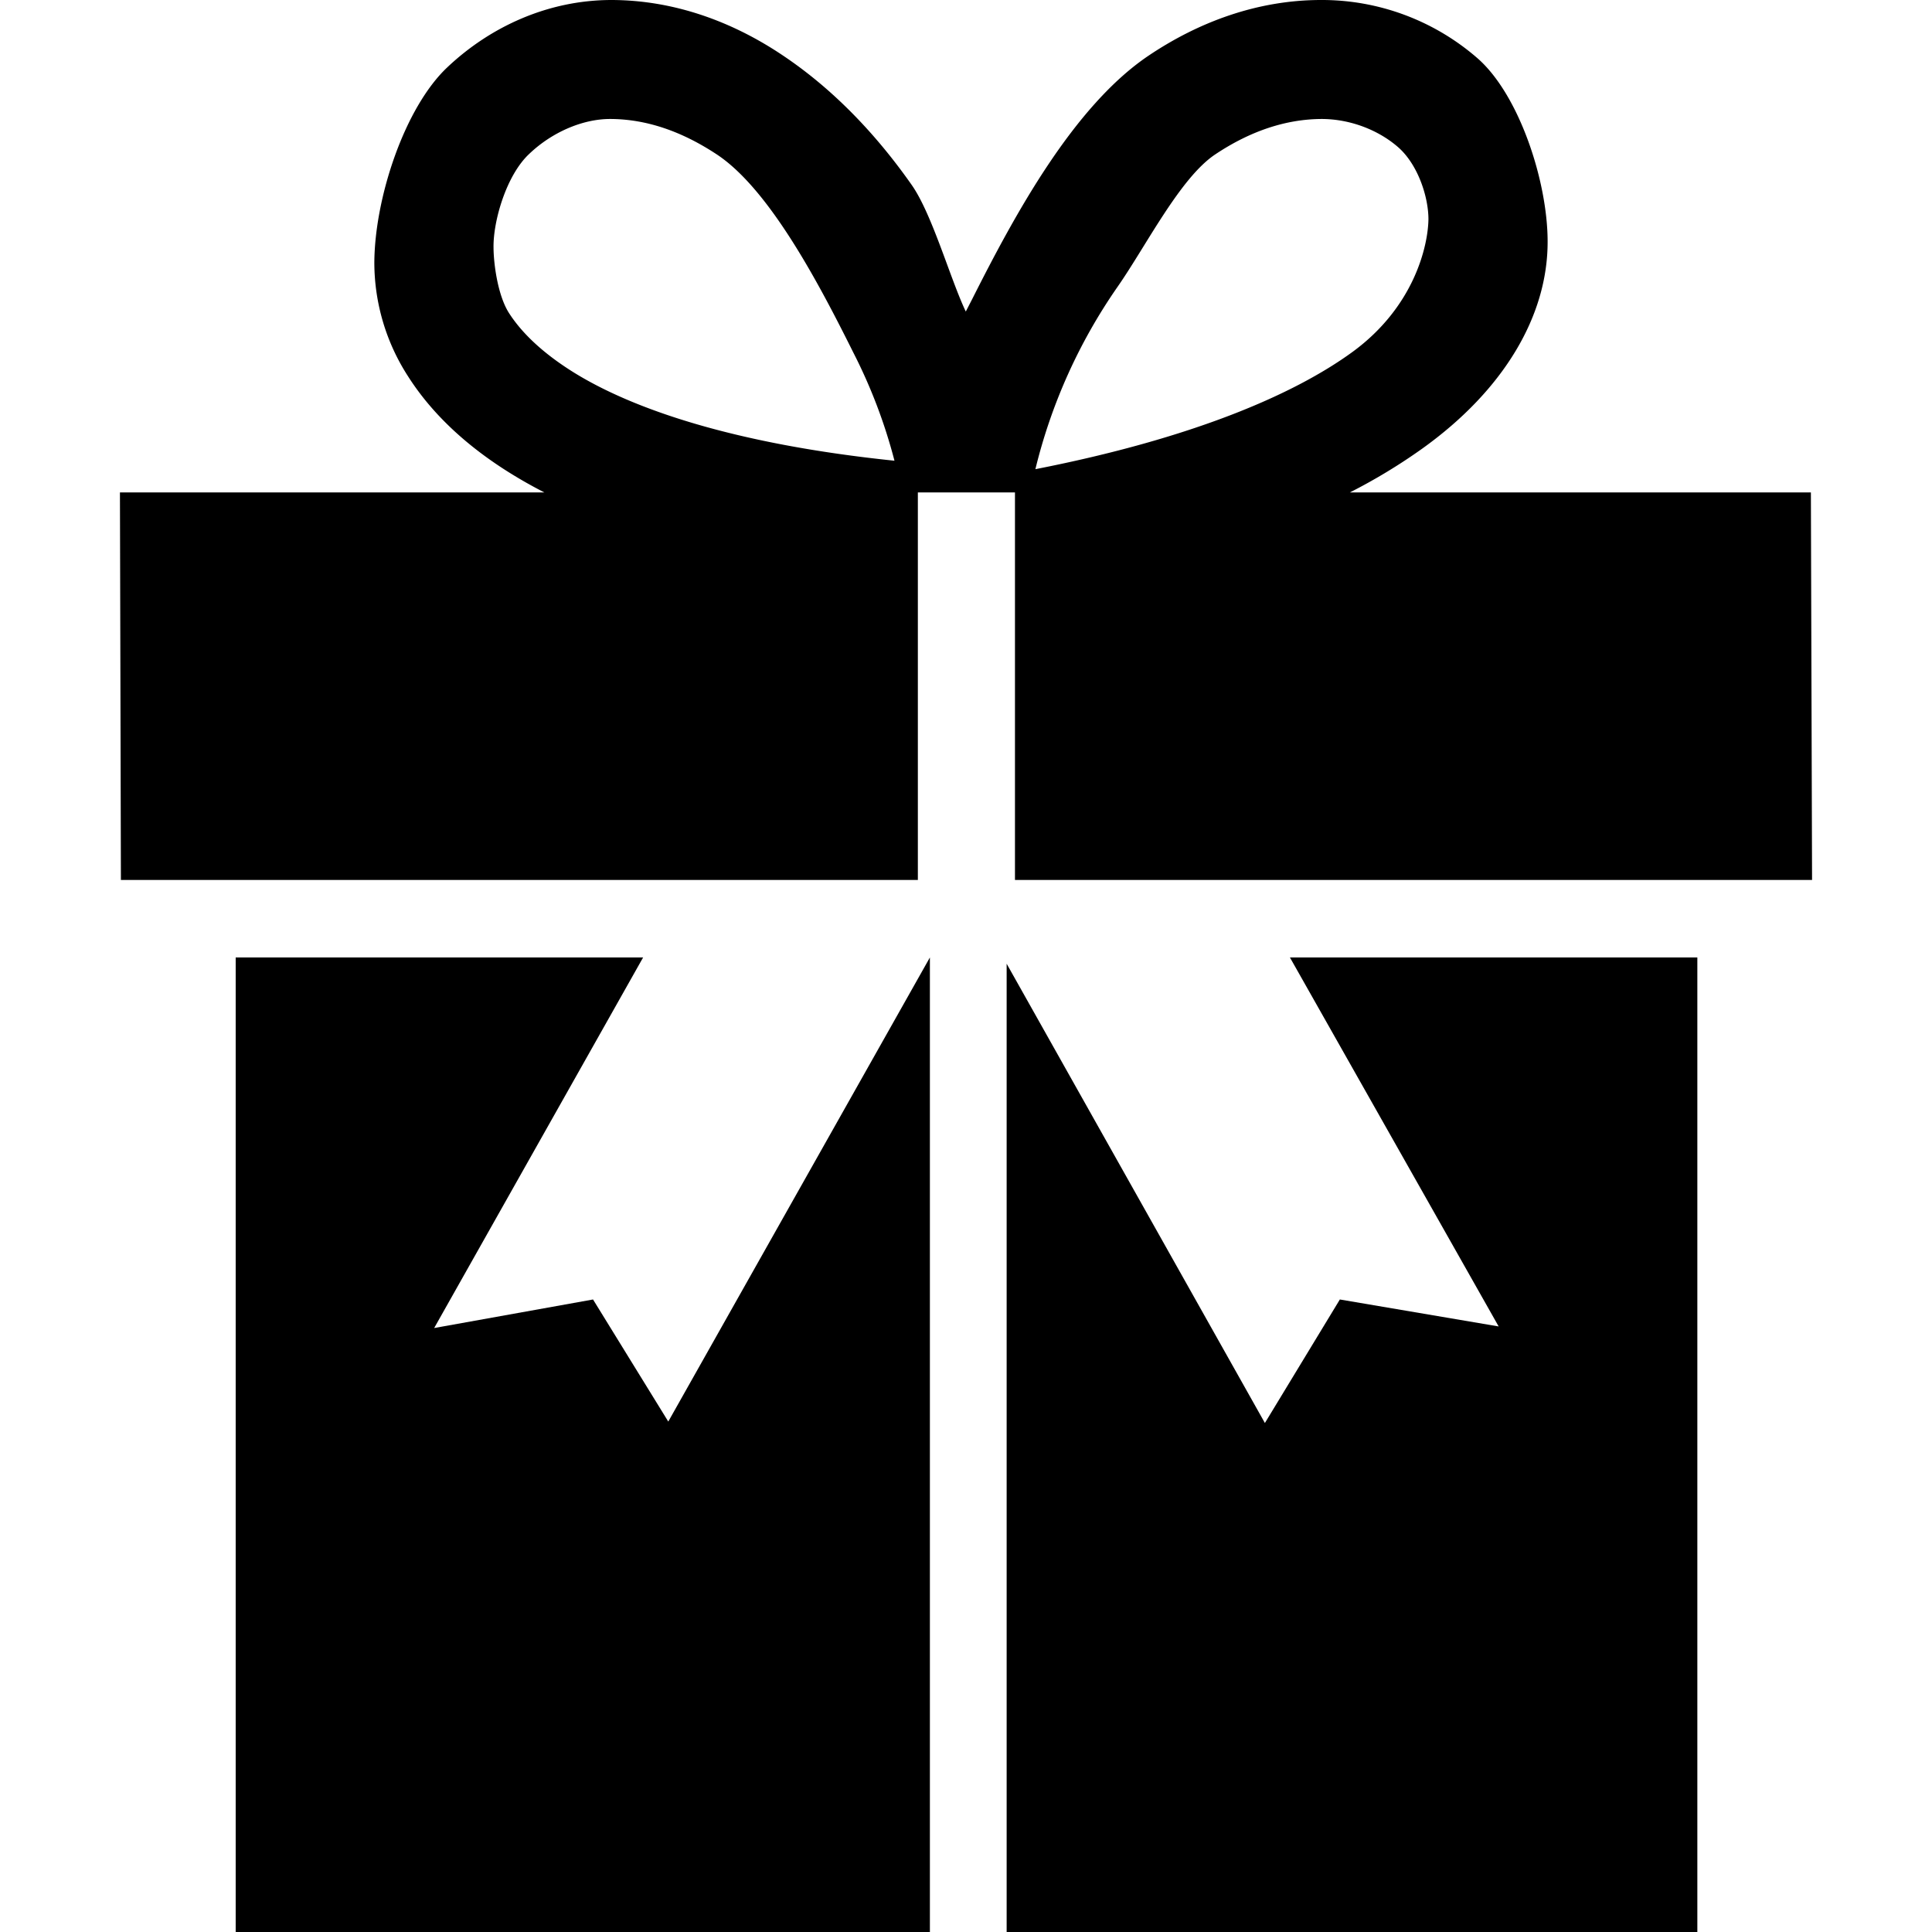
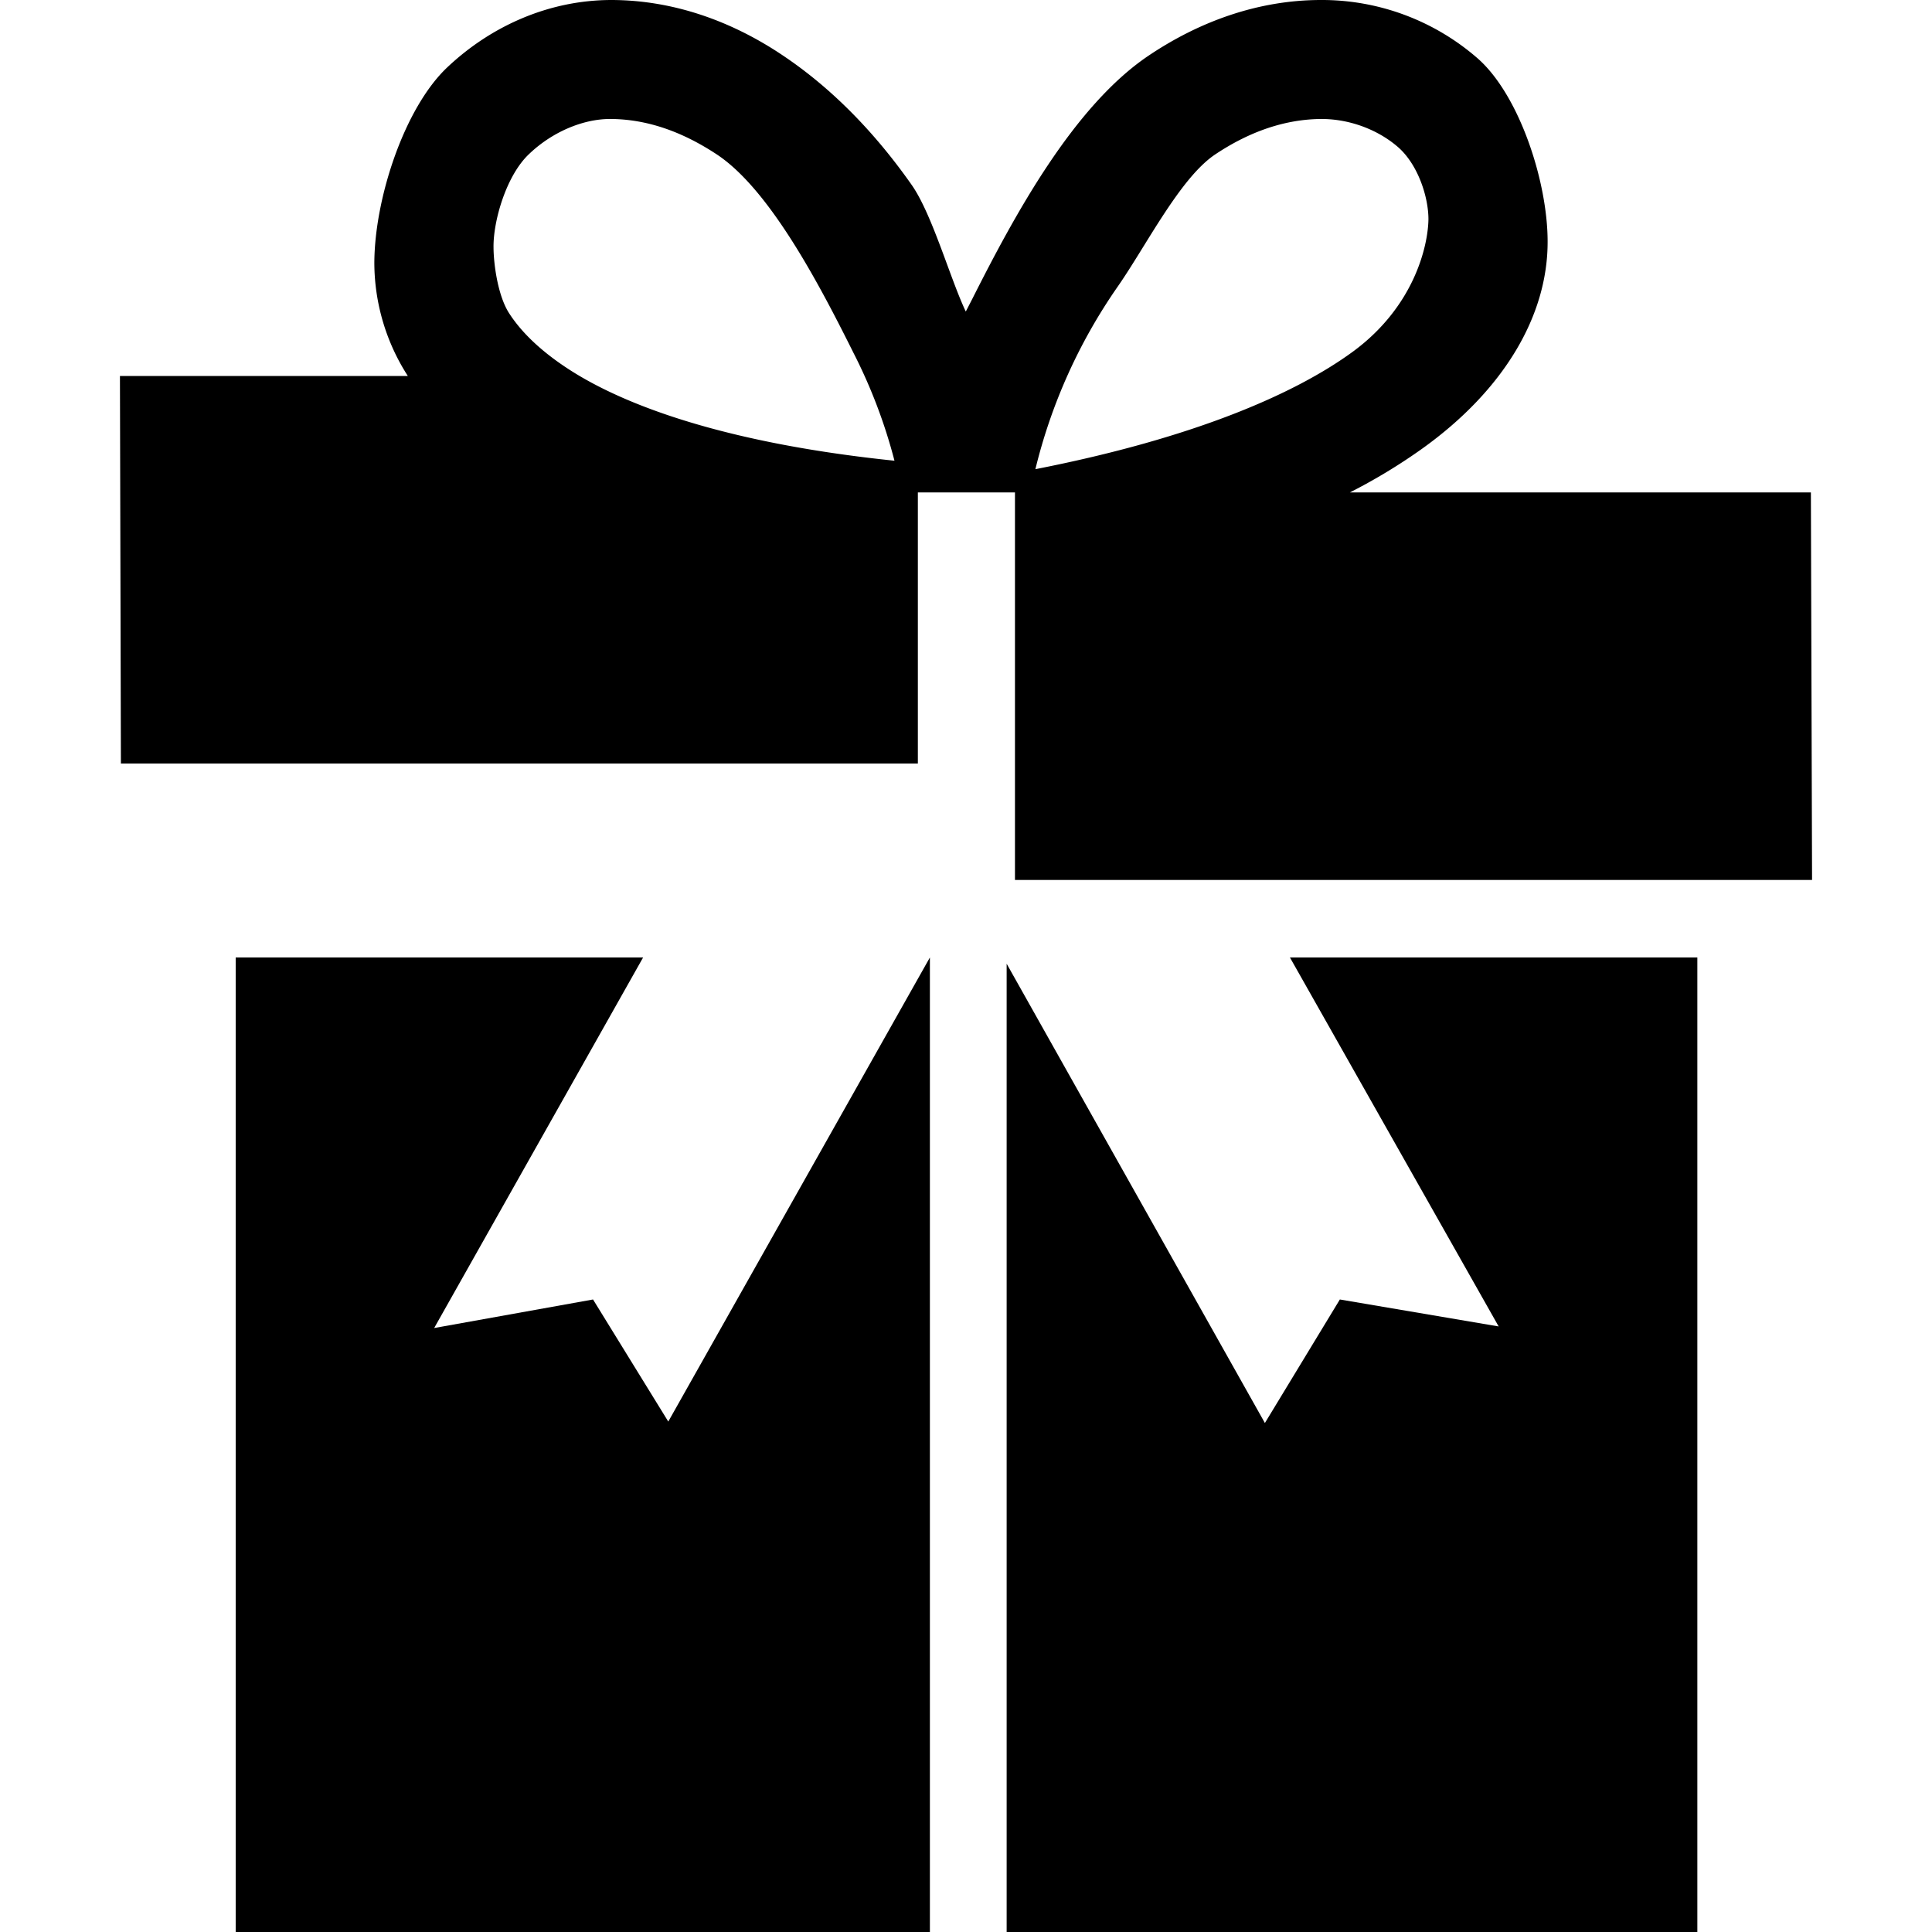
<svg xmlns="http://www.w3.org/2000/svg" viewBox="0 0 28.092 28.092">
-   <path d="m9.717 20.67-1.094-1.775-2.31.415 3.038-5.388H3.427v14.17h10.094v-14.17zM26.331 7.16h-6.703a8.227 8.227 0 0 0 1.052-.637c1.192-.854 1.825-1.936 1.823-3.01 0-.881-.417-2.143-1.023-2.669A3.445 3.445 0 0 0 19.209 0c-.918 0-1.771.315-2.502.805-1.099.736-1.959 2.33-2.572 3.546l-.092.179c-.224-.469-.486-1.408-.783-1.836-.52-.742-1.145-1.398-1.879-1.889C10.652.315 9.8 0 8.883 0c-.914.003-1.751.386-2.377.977-.623.585-1.059 1.902-1.063 2.843a3.051 3.051 0 0 0 .487 1.647c.416.655 1.075 1.226 1.985 1.693H1.744l.014 5.635h11.588V7.16h1.412v5.635h11.59l-.017-5.635zM8.315 5.398c-.465-.294-.751-.589-.919-.854-.163-.263-.22-.725-.22-.952-.004-.379.185-1.044.521-1.356.328-.313.774-.506 1.174-.506h.012c.515.004 1.025.176 1.539.515.765.505 1.486 1.878 1.987 2.884a7.69 7.69 0 0 1 .597 1.57c-2.321-.24-3.821-.752-4.691-1.301zm7.933-1.225c.418-.599.911-1.587 1.422-1.928.508-.339 1.024-.511 1.539-.515h.005c.429 0 .842.168 1.123.417.282.253.433.716.433 1.042-.006.385-.205 1.271-1.104 1.928-.853.622-2.334 1.259-4.611 1.705a7.92 7.92 0 0 1 1.193-2.649zm5.543 15.114-2.309-.392-1.09 1.796-3.755-6.678v14.079H24.68v-14.17h-5.924z" />
+   <path d="m9.717 20.67-1.094-1.775-2.31.415 3.038-5.388H3.427v14.17h10.094v-14.17zM26.331 7.16h-6.703a8.227 8.227 0 0 0 1.052-.637c1.192-.854 1.825-1.936 1.823-3.01 0-.881-.417-2.143-1.023-2.669A3.445 3.445 0 0 0 19.209 0c-.918 0-1.771.315-2.502.805-1.099.736-1.959 2.33-2.572 3.546l-.092.179c-.224-.469-.486-1.408-.783-1.836-.52-.742-1.145-1.398-1.879-1.889C10.652.315 9.8 0 8.883 0c-.914.003-1.751.386-2.377.977-.623.585-1.059 1.902-1.063 2.843a3.051 3.051 0 0 0 .487 1.647H1.744l.014 5.635h11.588V7.16h1.412v5.635h11.59l-.017-5.635zM8.315 5.398c-.465-.294-.751-.589-.919-.854-.163-.263-.22-.725-.22-.952-.004-.379.185-1.044.521-1.356.328-.313.774-.506 1.174-.506h.012c.515.004 1.025.176 1.539.515.765.505 1.486 1.878 1.987 2.884a7.69 7.69 0 0 1 .597 1.57c-2.321-.24-3.821-.752-4.691-1.301zm7.933-1.225c.418-.599.911-1.587 1.422-1.928.508-.339 1.024-.511 1.539-.515h.005c.429 0 .842.168 1.123.417.282.253.433.716.433 1.042-.006.385-.205 1.271-1.104 1.928-.853.622-2.334 1.259-4.611 1.705a7.92 7.92 0 0 1 1.193-2.649zm5.543 15.114-2.309-.392-1.09 1.796-3.755-6.678v14.079H24.68v-14.17h-5.924z" />
</svg>